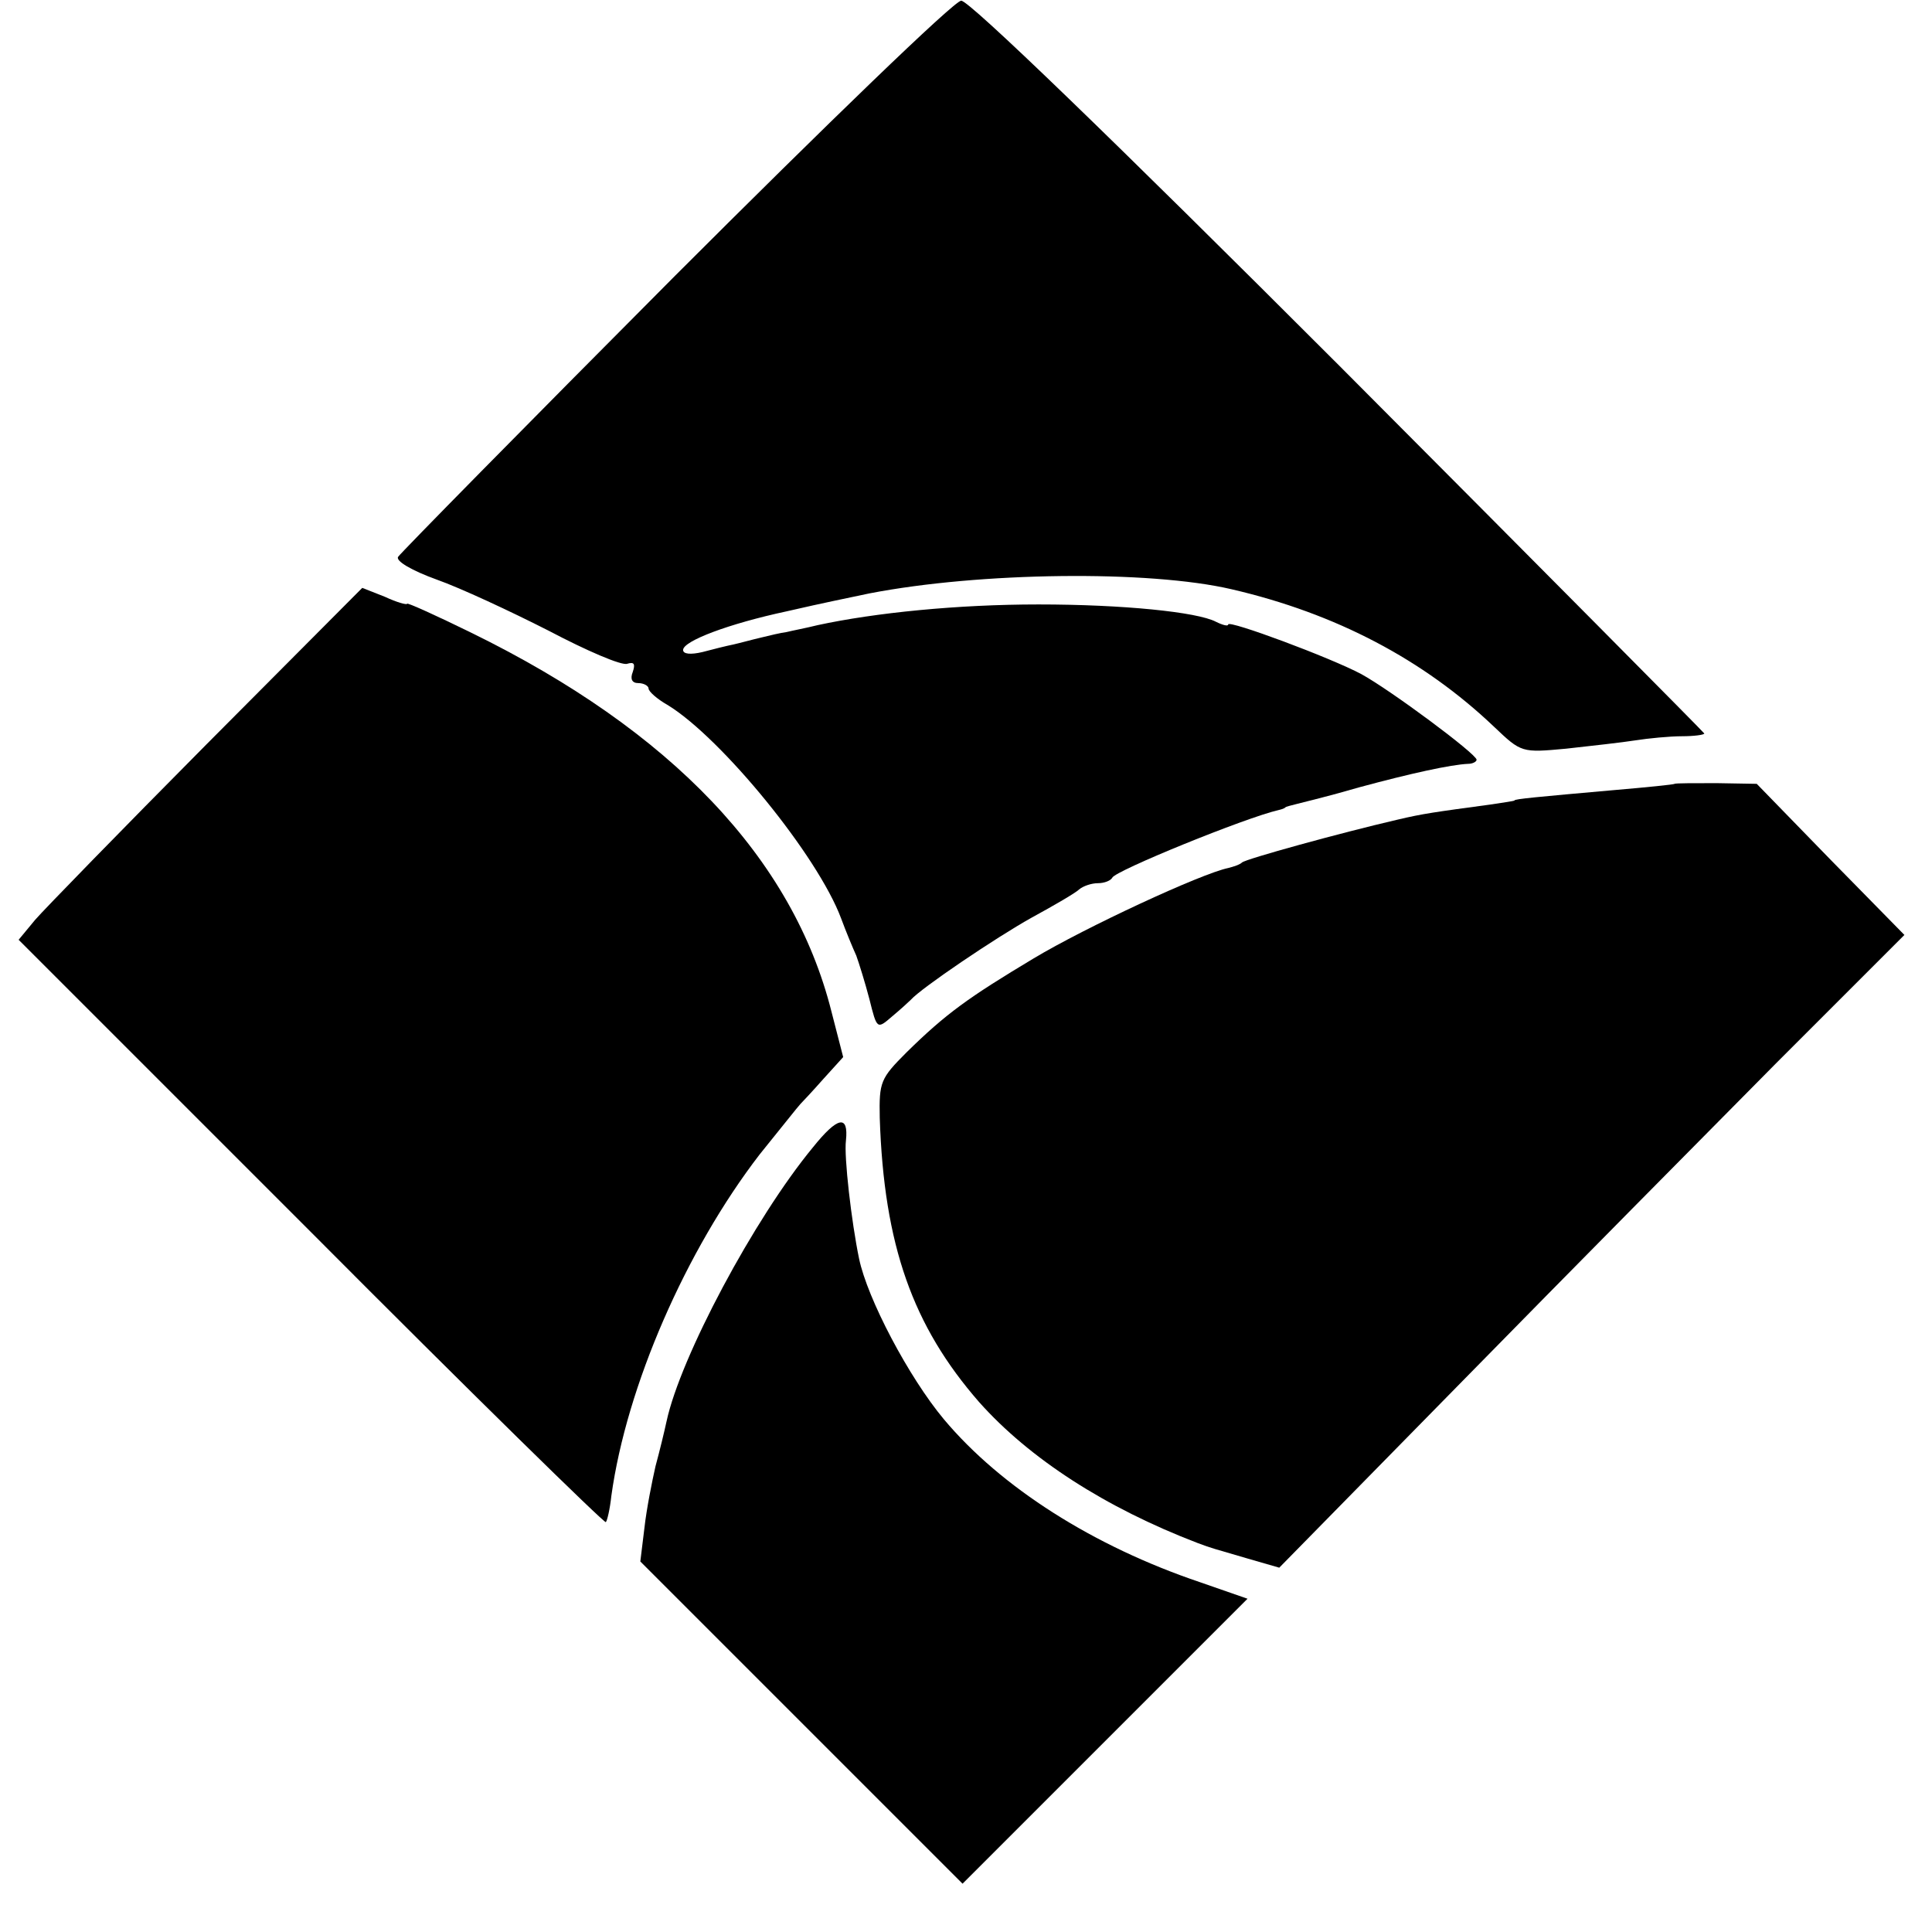
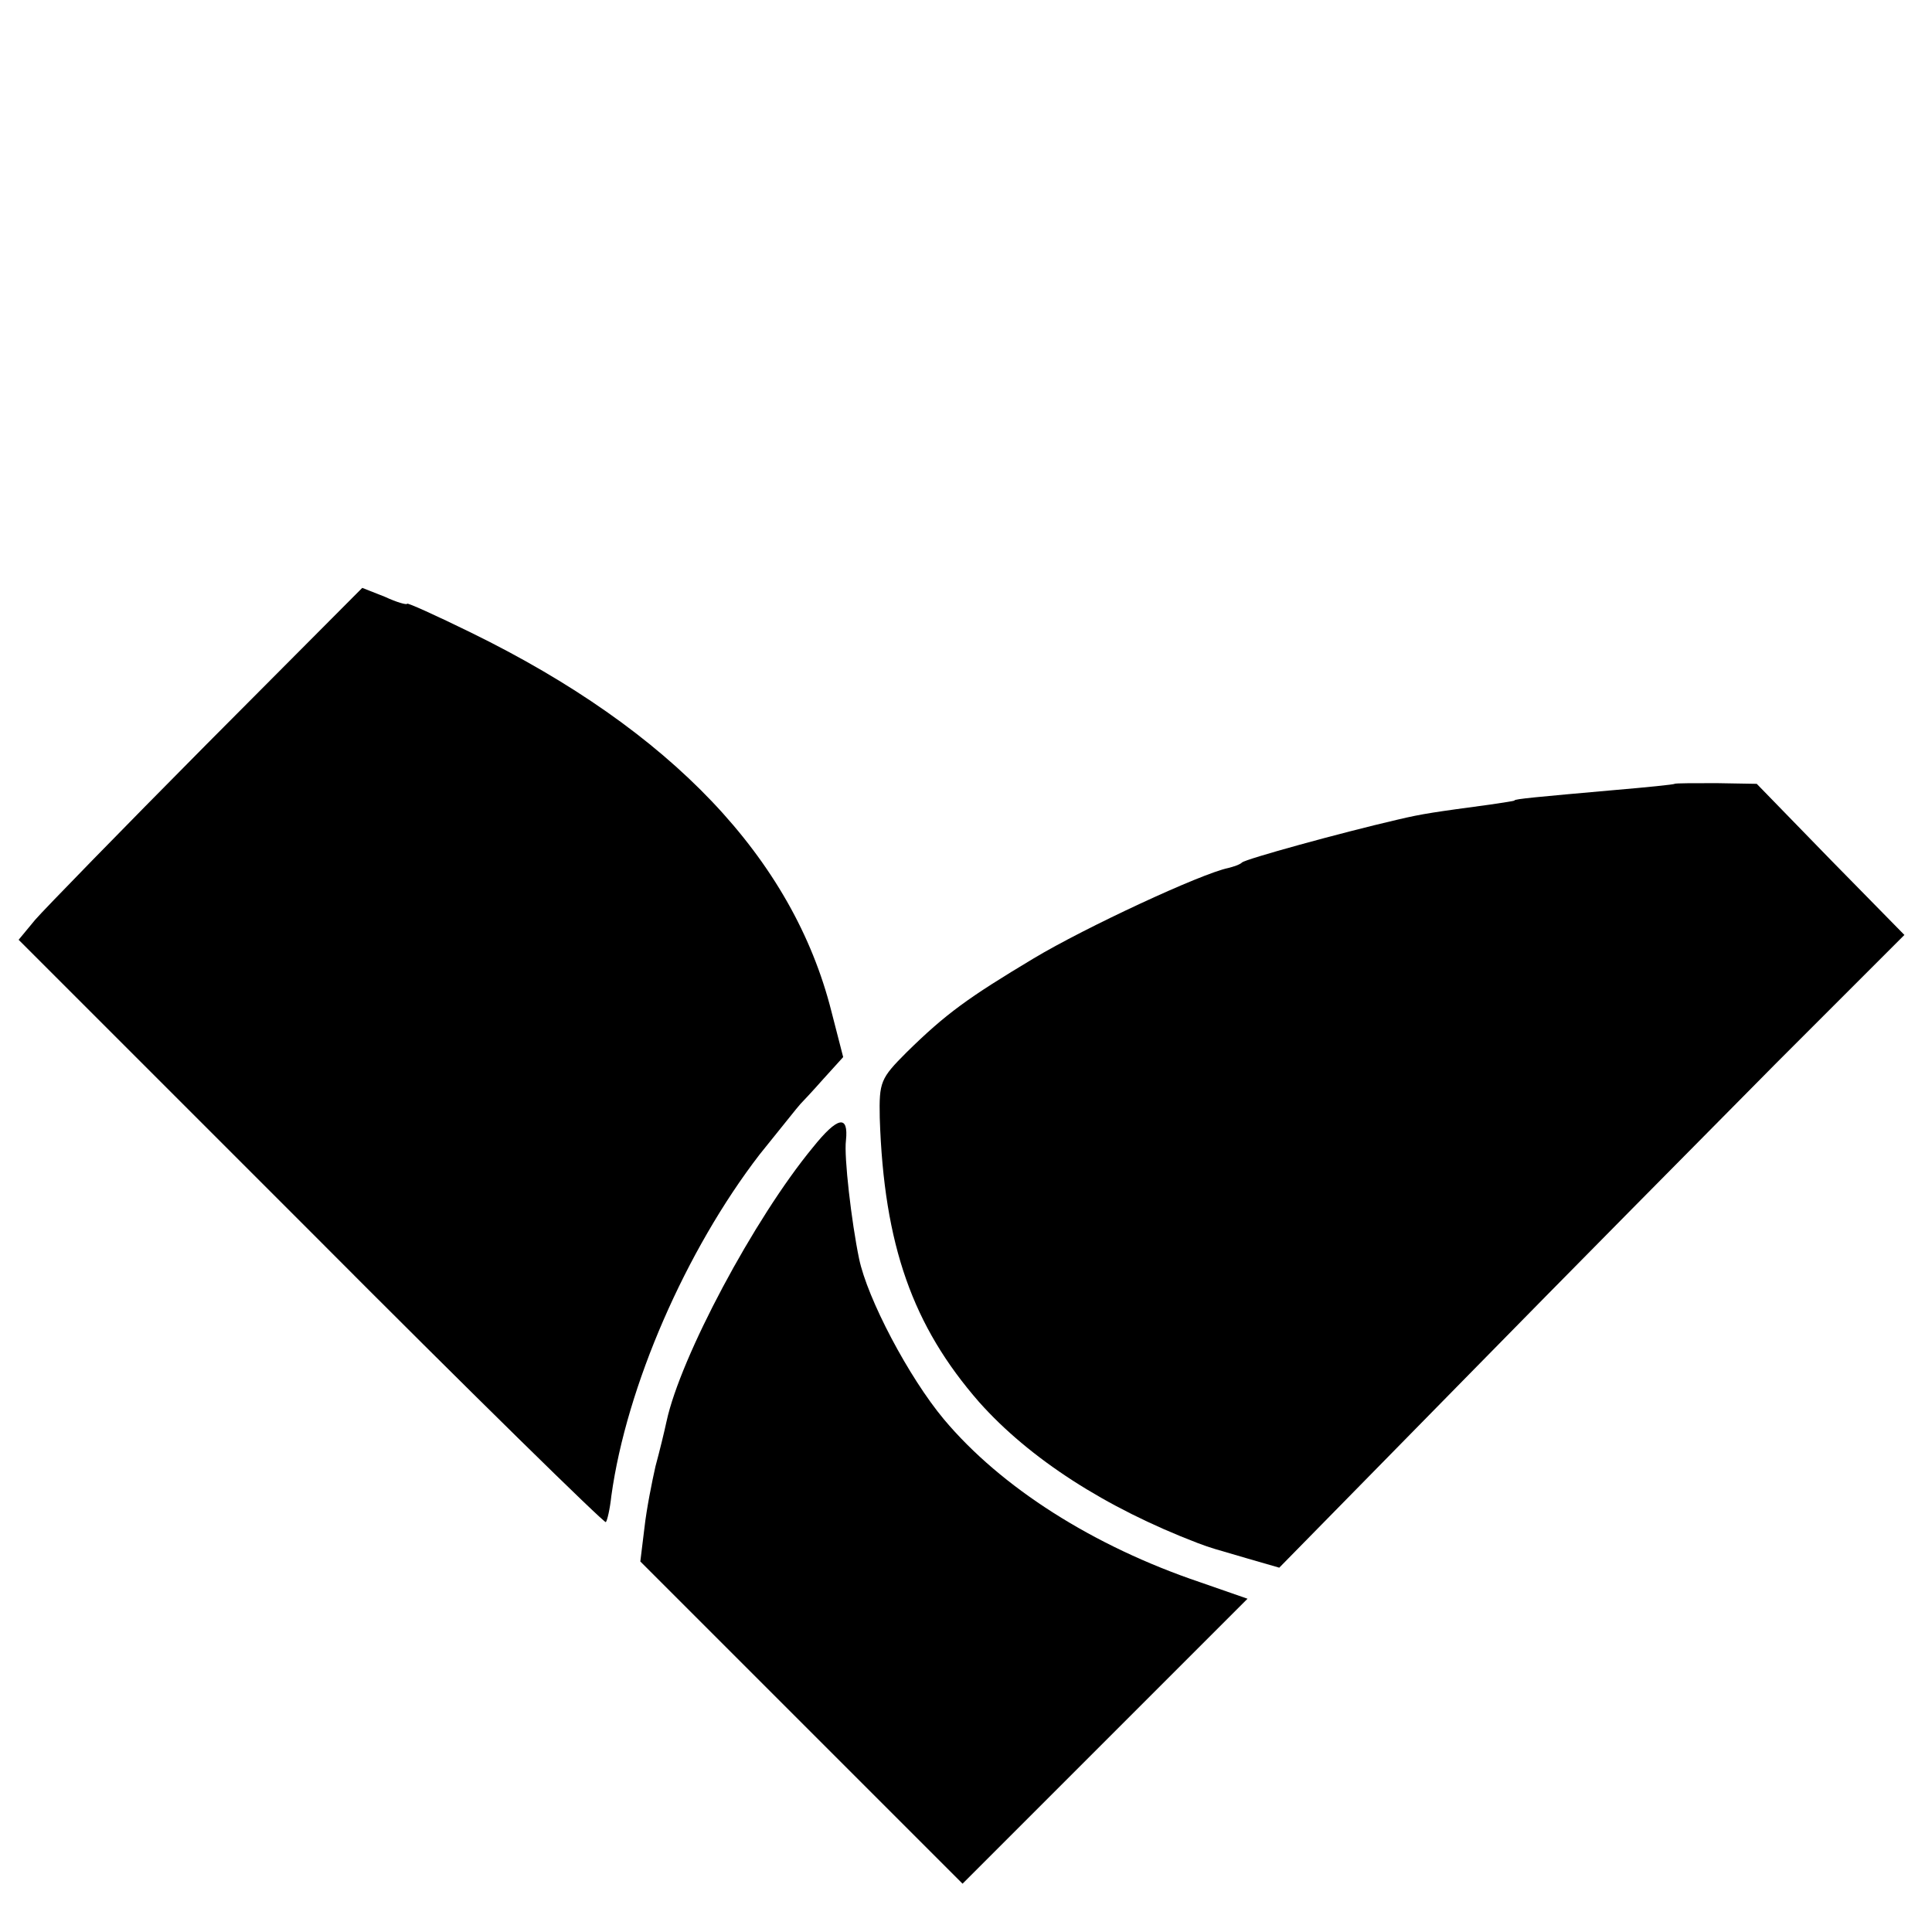
<svg xmlns="http://www.w3.org/2000/svg" version="1.0" width="280pt" height="280pt" viewBox="0 0 280 280" preserveAspectRatio="xMidYMid meet">
  <g transform="translate(0,280) scale(0.1,-0.1)" fill="#000000" stroke="none">
-     <path d="M979 2401 c-218 -219 -399 -403 -402 -408 -4 -6 20 -20 56 -33 34 -12 107 -46 162 -74 55 -29 106 -51 114 -48 10 3 12 0 8 -12 -4 -10 -1 -16 8 -16 8 0 15 -4 15 -8 0 -4 12 -15 28 -24 78 -48 217 -218 251 -309 7 -19 17 -43 22 -54 4 -11 13 -40 19 -63 11 -44 11 -44 33 -25 12 10 24 21 27 24 15 17 123 90 175 119 33 18 64 36 69 41 6 5 18 9 27 9 10 0 19 4 21 8 4 10 193 87 241 98 4 1 8 2 10 4 1 1 9 3 17 5 8 2 49 12 90 24 74 20 133 33 158 34 6 0 12 3 12 6 -1 9 -125 101 -167 124 -45 24 -193 79 -193 72 0 -3 -8 -1 -18 4 -27 14 -134 25 -257 25 -117 0 -237 -12 -320 -30 -16 -4 -37 -8 -45 -10 -8 -1 -25 -5 -37 -8 -13 -3 -31 -8 -40 -10 -10 -2 -30 -7 -45 -11 -17 -4 -28 -3 -28 3 0 13 66 38 150 56 61 14 78 17 120 26 160 31 405 34 525 6 151 -35 278 -102 380 -199 40 -38 40 -38 105 -32 36 4 81 9 100 12 19 3 50 6 68 6 17 0 32 2 32 4 0 1 -238 241 -529 533 -327 327 -537 530 -548 529 -10 0 -196 -180 -414 -398z" />
-     <path d="M300 1722 c-124 -125 -236 -240 -249 -255 l-24 -29 423 -423 c233 -234 426 -423 428 -421 2 2 6 19 8 38 22 159 108 356 215 495 30 37 56 70 59 73 3 3 18 19 33 36 l29 32 -17 66 c-56 222 -232 407 -522 549 -51 25 -93 44 -93 42 0 -2 -15 2 -32 10 l-33 13 -225 -226z" />
+     <path d="M300 1722 c-124 -125 -236 -240 -249 -255 l-24 -29 423 -423 c233 -234 426 -423 428 -421 2 2 6 19 8 38 22 159 108 356 215 495 30 37 56 70 59 73 3 3 18 19 33 36 l29 32 -17 66 c-56 222 -232 407 -522 549 -51 25 -93 44 -93 42 0 -2 -15 2 -32 10 l-33 13 -225 -226" />
    <path d="M2427 1664 c-1 -1 -40 -5 -87 -9 -113 -10 -145 -13 -145 -15 0 -1 -16 -3 -35 -6 -81 -11 -97 -13 -135 -22 -82 -19 -220 -57 -225 -62 -3 -3 -12 -6 -20 -8 -39 -8 -207 -86 -282 -131 -95 -57 -127 -80 -184 -136 -38 -38 -40 -43 -39 -95 6 -185 48 -302 144 -412 73 -82 183 -153 316 -204 24 -9 20 -7 74 -23 l45 -13 269 274 c147 150 351 356 452 458 l185 185 -107 109 -107 110 -58 1 c-33 0 -60 0 -61 -1z" />
    <path d="M1178 1137 c-85 -103 -192 -304 -212 -397 -3 -14 -10 -43 -16 -65 -5 -22 -13 -62 -16 -89 l-6 -49 234 -234 233 -233 207 207 206 206 -69 24 c-154 52 -288 137 -371 236 -51 61 -111 175 -123 233 -11 53 -22 148 -19 171 4 38 -12 35 -48 -10z" />
  </g>
</svg>